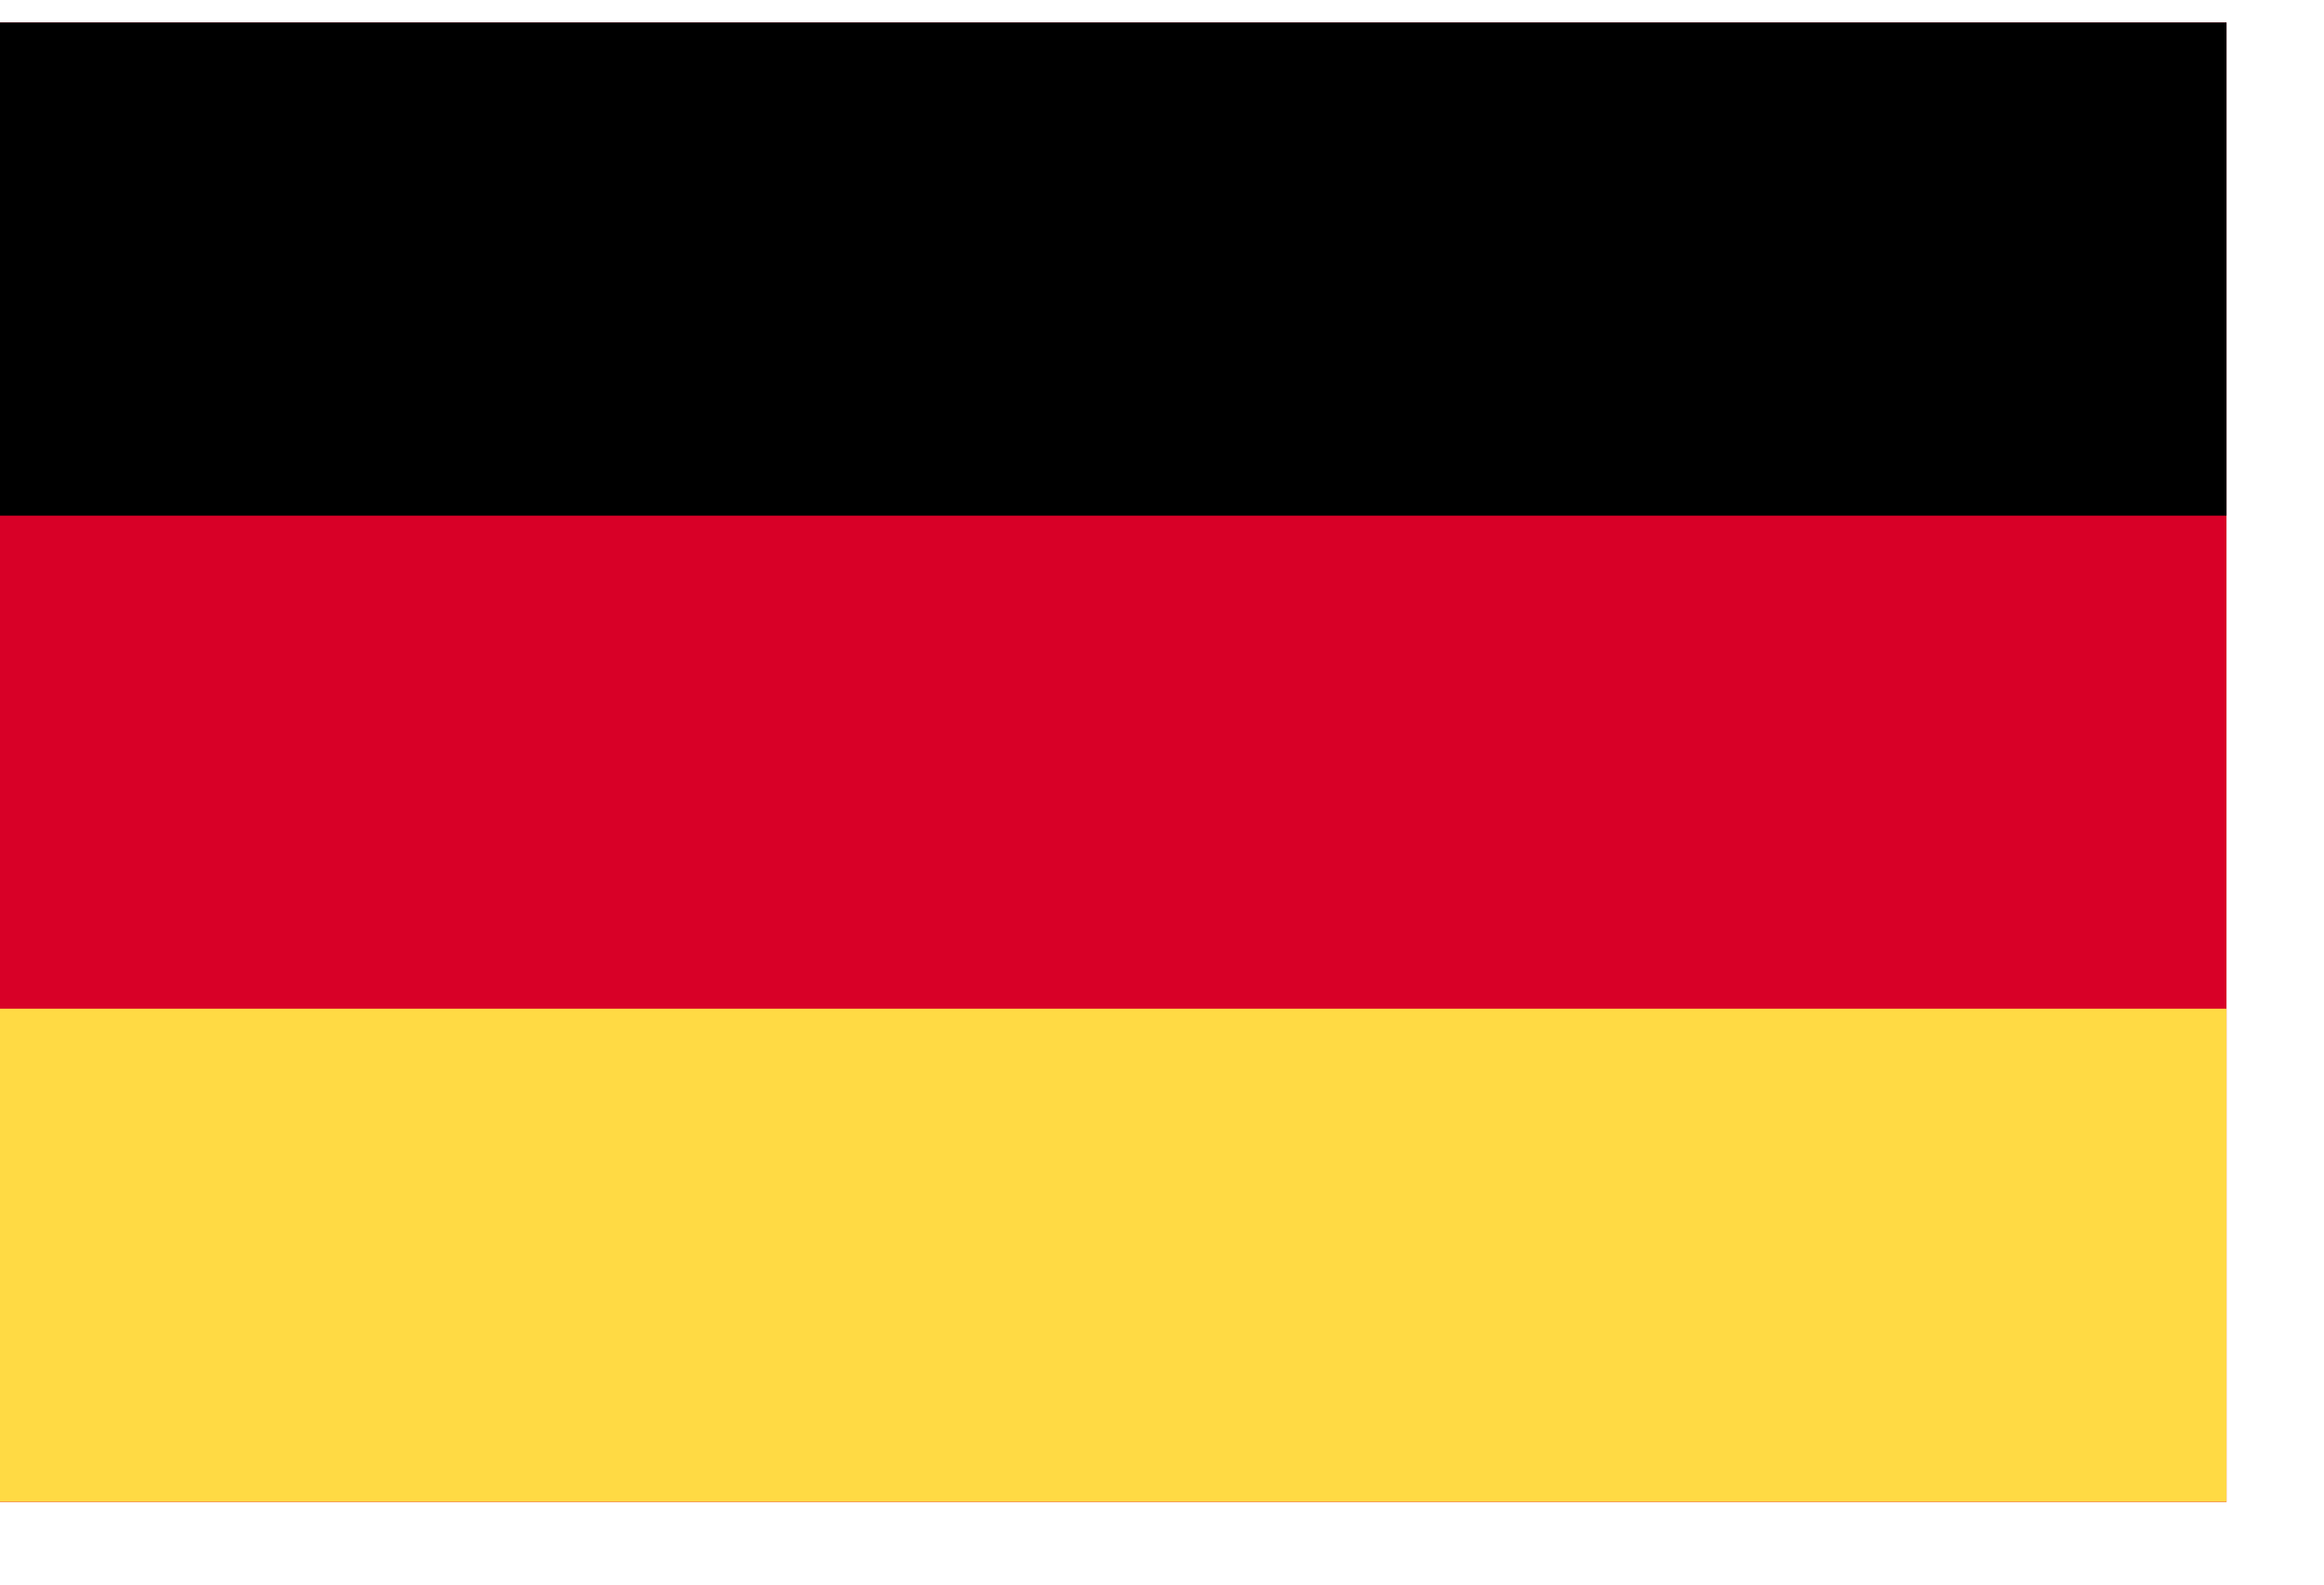
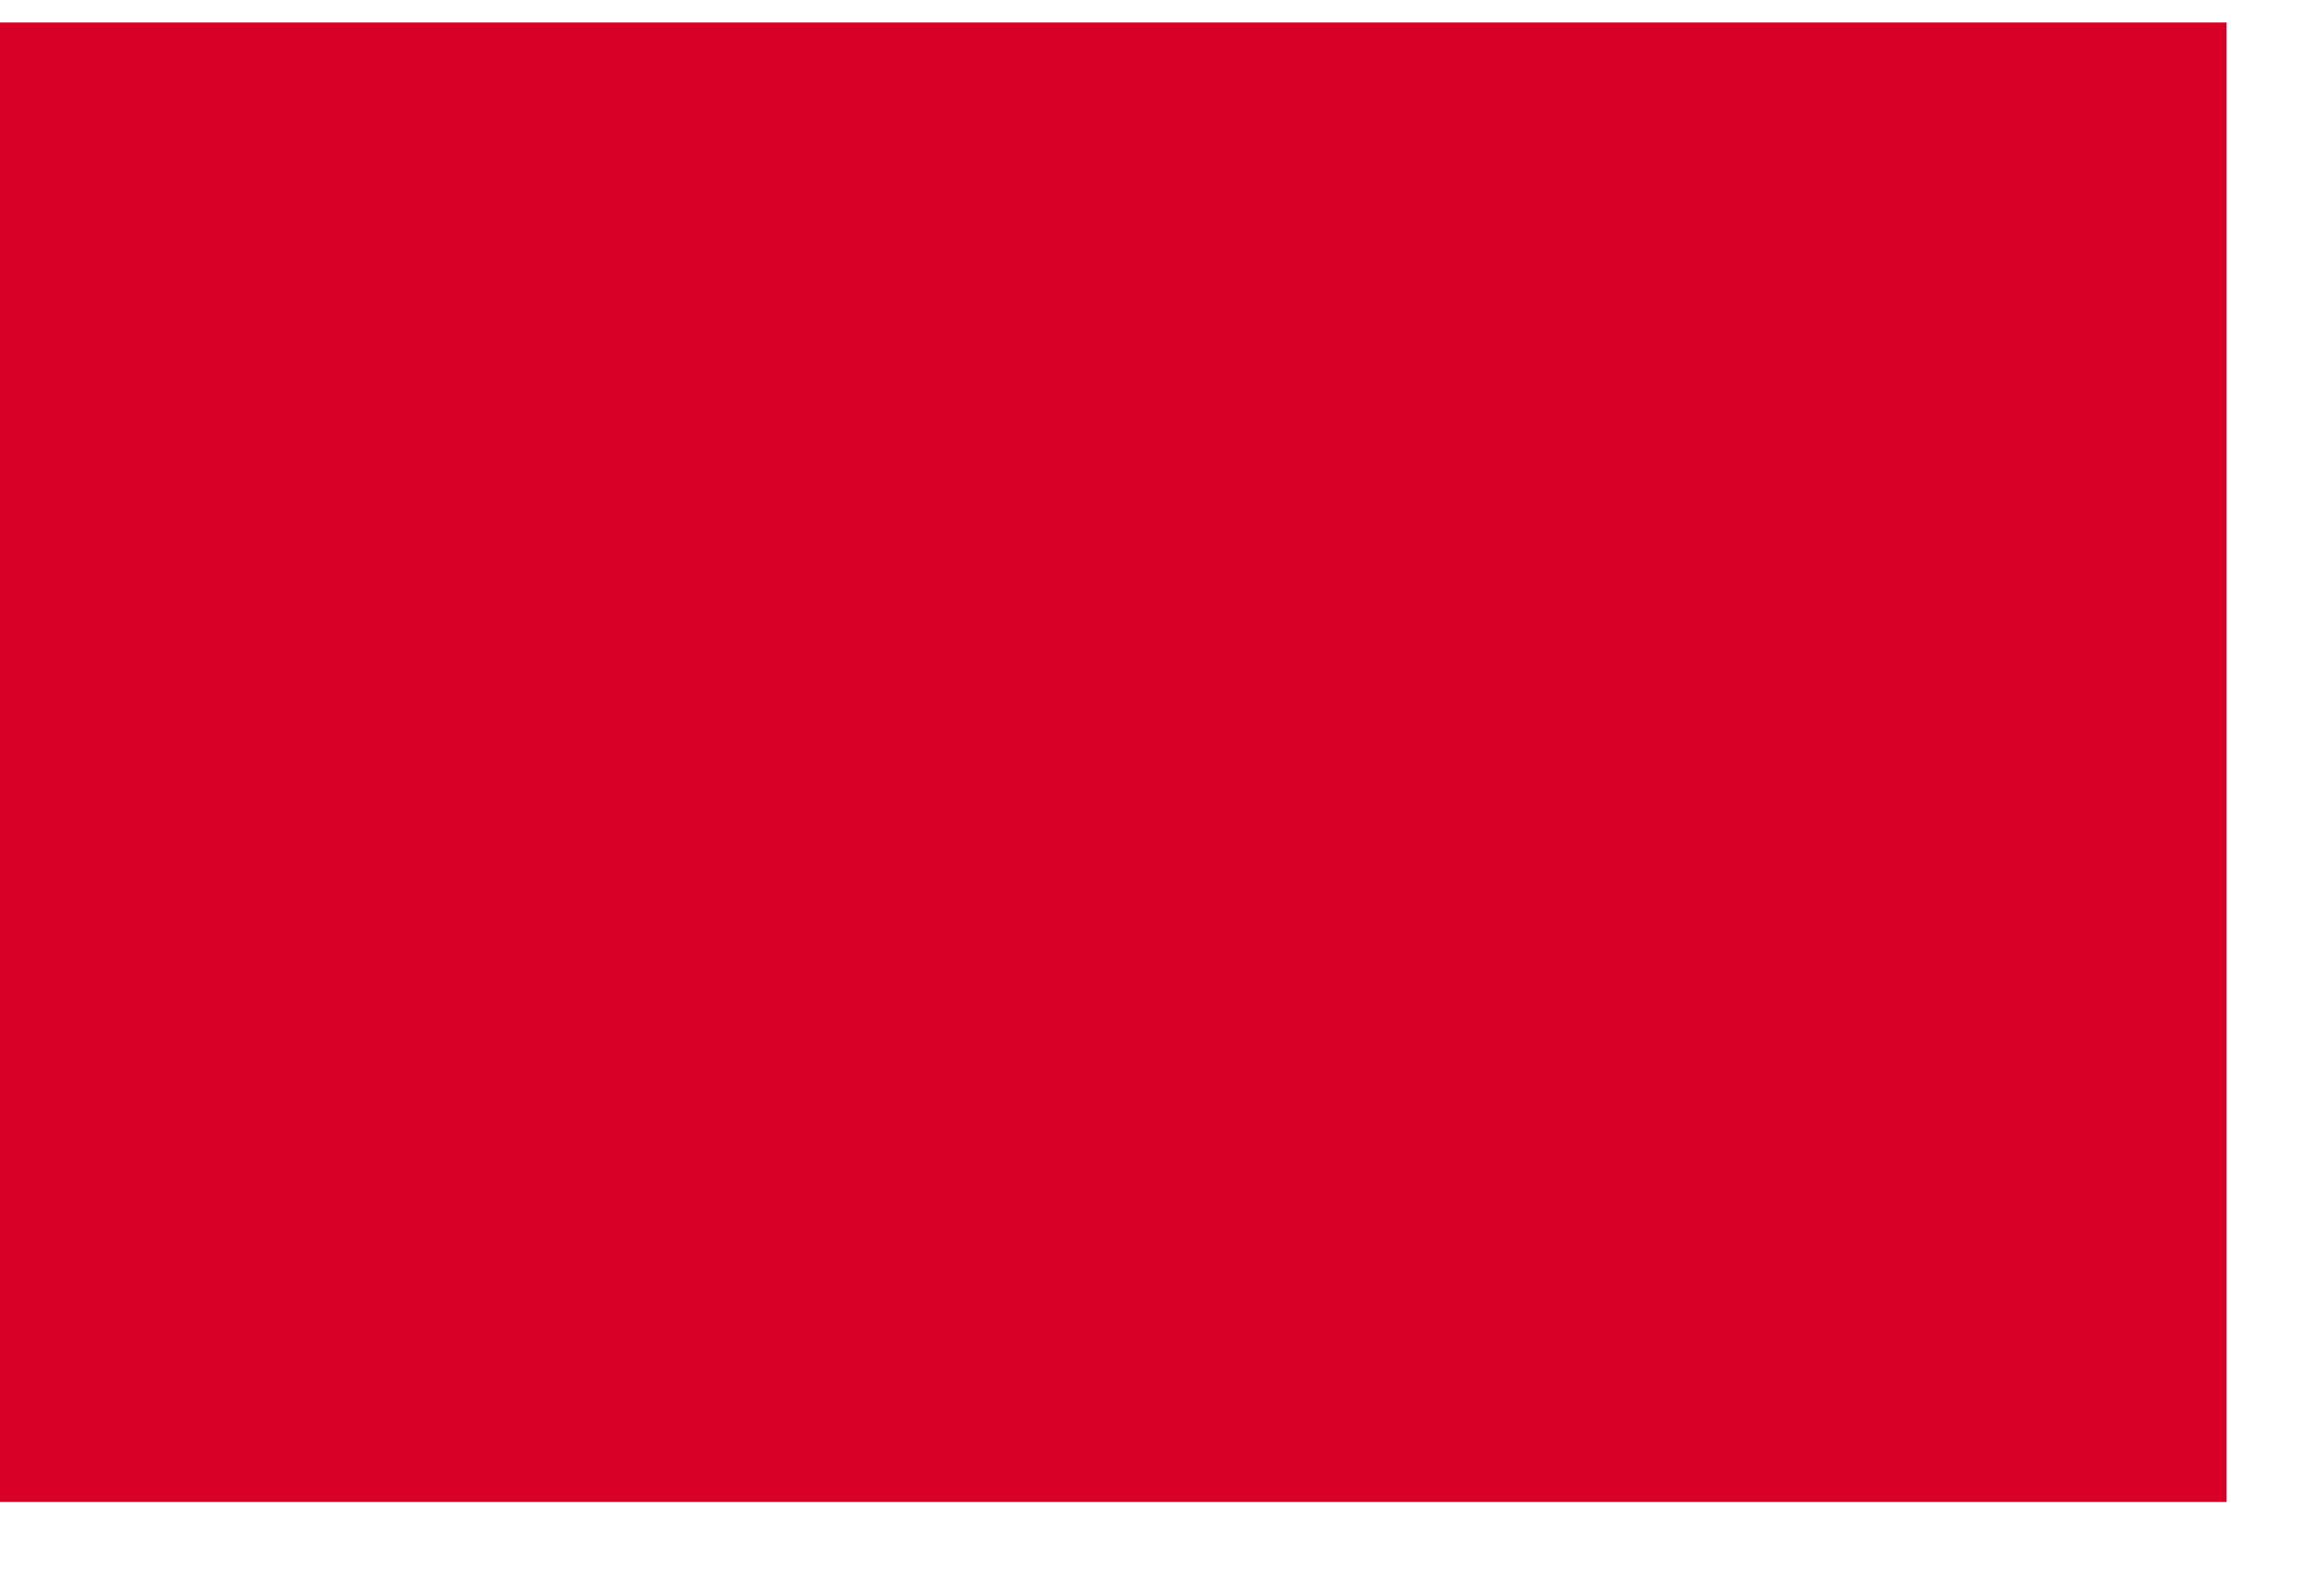
<svg xmlns="http://www.w3.org/2000/svg" width="22" height="15" viewBox="0 0 22 15" fill="none">
  <path d="M21.077 0.213H-0.004V14.218H21.077V0.213Z" fill="#D80027" />
-   <path d="M21.077 0.213H-0.004V4.881H21.077V0.213Z" fill="black" />
-   <path d="M21.077 9.549H-0.004V14.217H21.077V9.549Z" fill="#FFDA44" />
</svg>